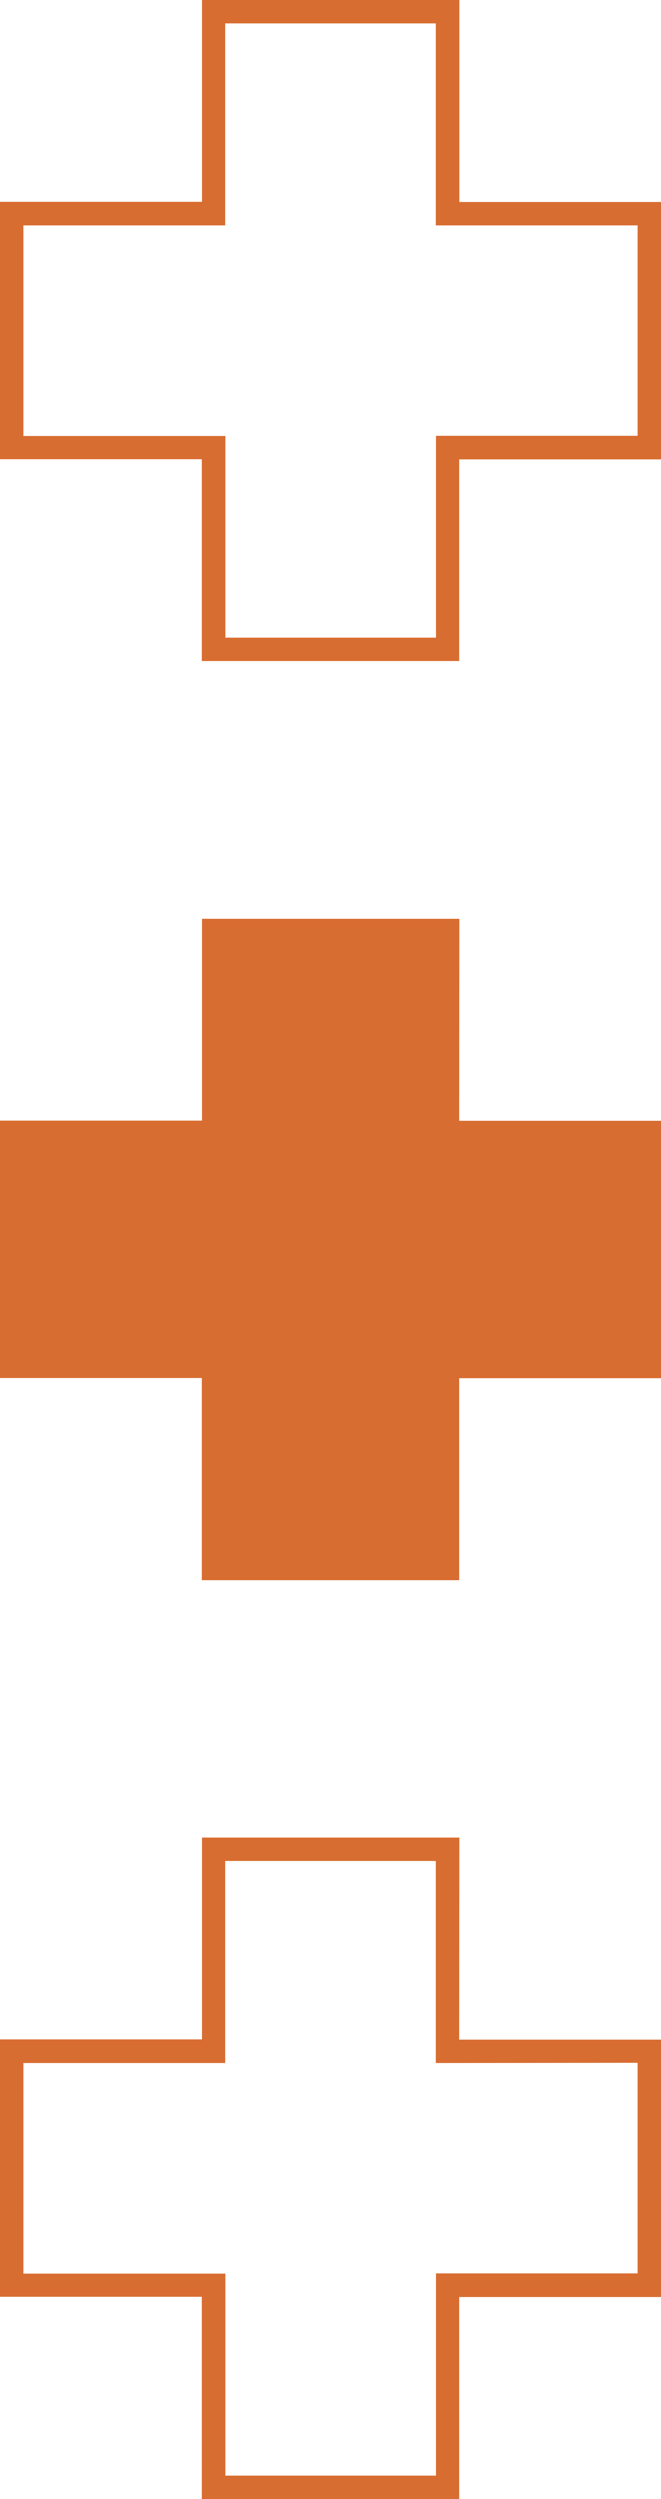
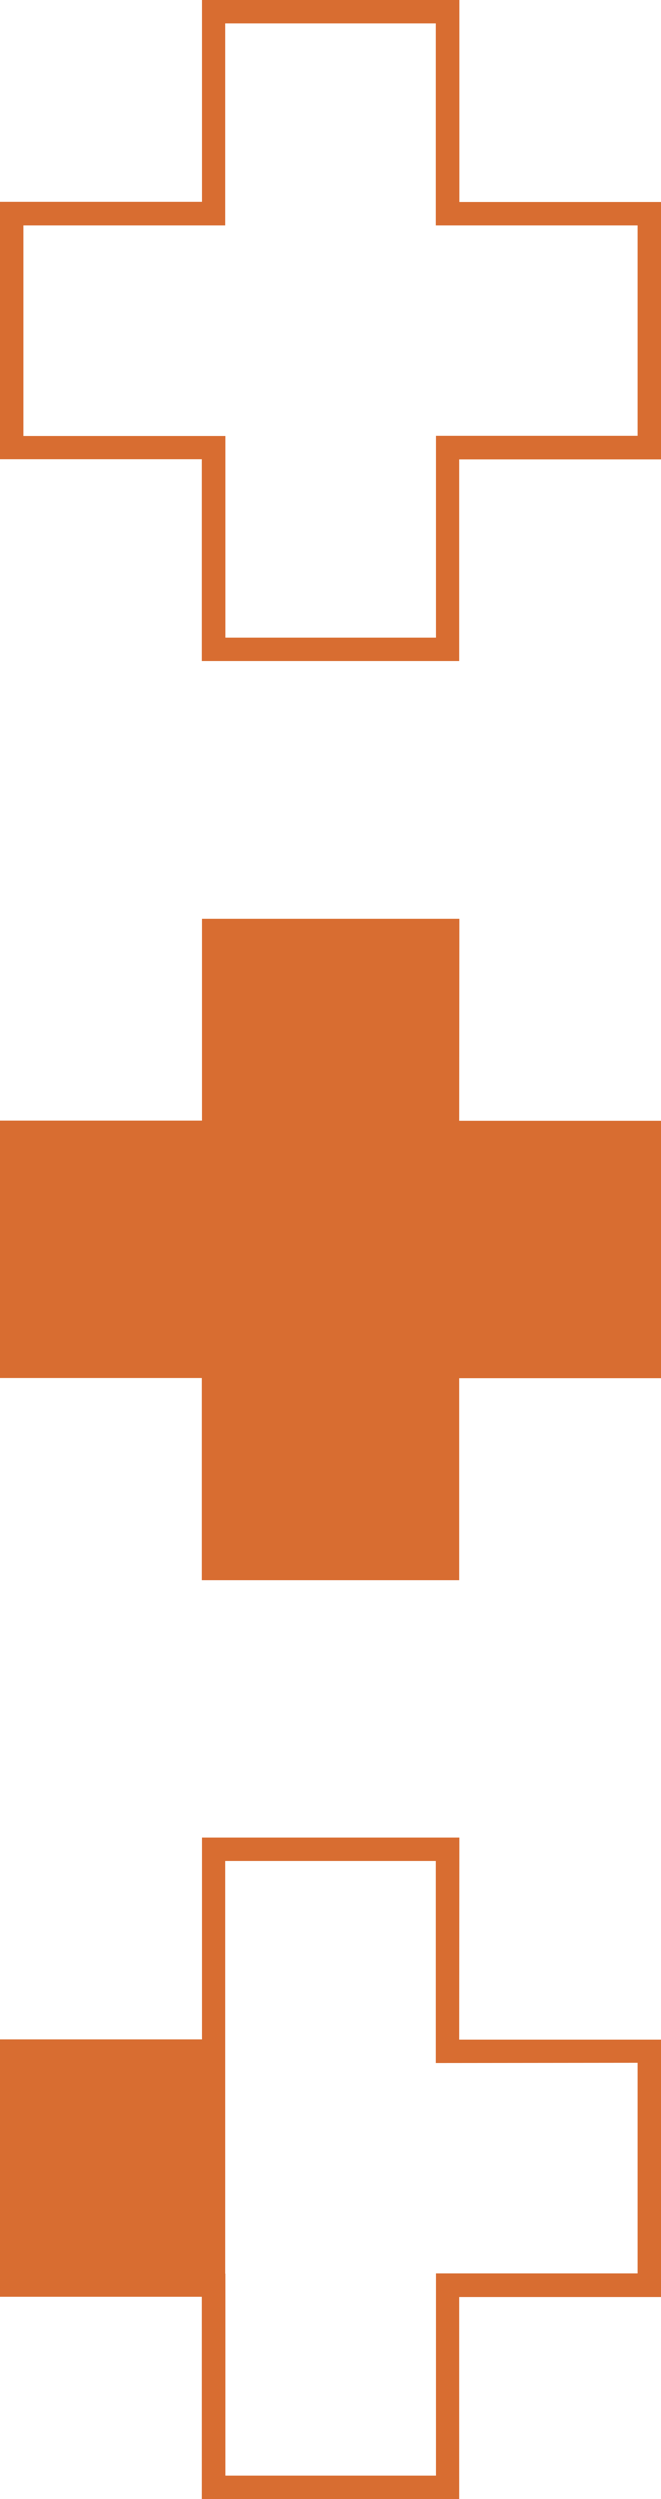
<svg xmlns="http://www.w3.org/2000/svg" data-name="Layer 1" fill="#d86d31" height="427.2" preserveAspectRatio="xMidYMid meet" version="1" viewBox="0.0 0.0 113.0 427.2" width="113" zoomAndPan="magnify">
  <g id="change1_1">
-     <path d="M78.5,191.59H113v44H78.5v34.53h-44V235.56H0v-44H34.53V157.06h44ZM113,34.53v44H78.5V113h-44V78.5H0v-44H34.53V0h44V34.53Zm-4,4H74.5V4h-36V38.53H4v36H38.53V109h36V74.5H109ZM78.5,348.66H113v44H78.5v34.53h-44V392.62H0v-44H34.53V314.12h44Zm-4,4V318.12h-36v34.54H4v36H38.53v34.53h36V388.62H109v-36Z" fill="inherit" />
+     <path d="M78.5,191.59H113v44H78.5v34.53h-44V235.56H0v-44H34.53V157.06h44ZM113,34.53v44H78.5V113h-44V78.5H0v-44H34.53V0h44V34.53Zm-4,4H74.5V4h-36V38.53H4v36H38.53V109h36V74.5H109ZM78.5,348.66H113v44H78.5v34.53h-44V392.62H0v-44H34.53V314.12h44Zm-4,4V318.12h-36v34.54v36H38.53v34.53h36V388.62H109v-36Z" fill="inherit" />
  </g>
</svg>